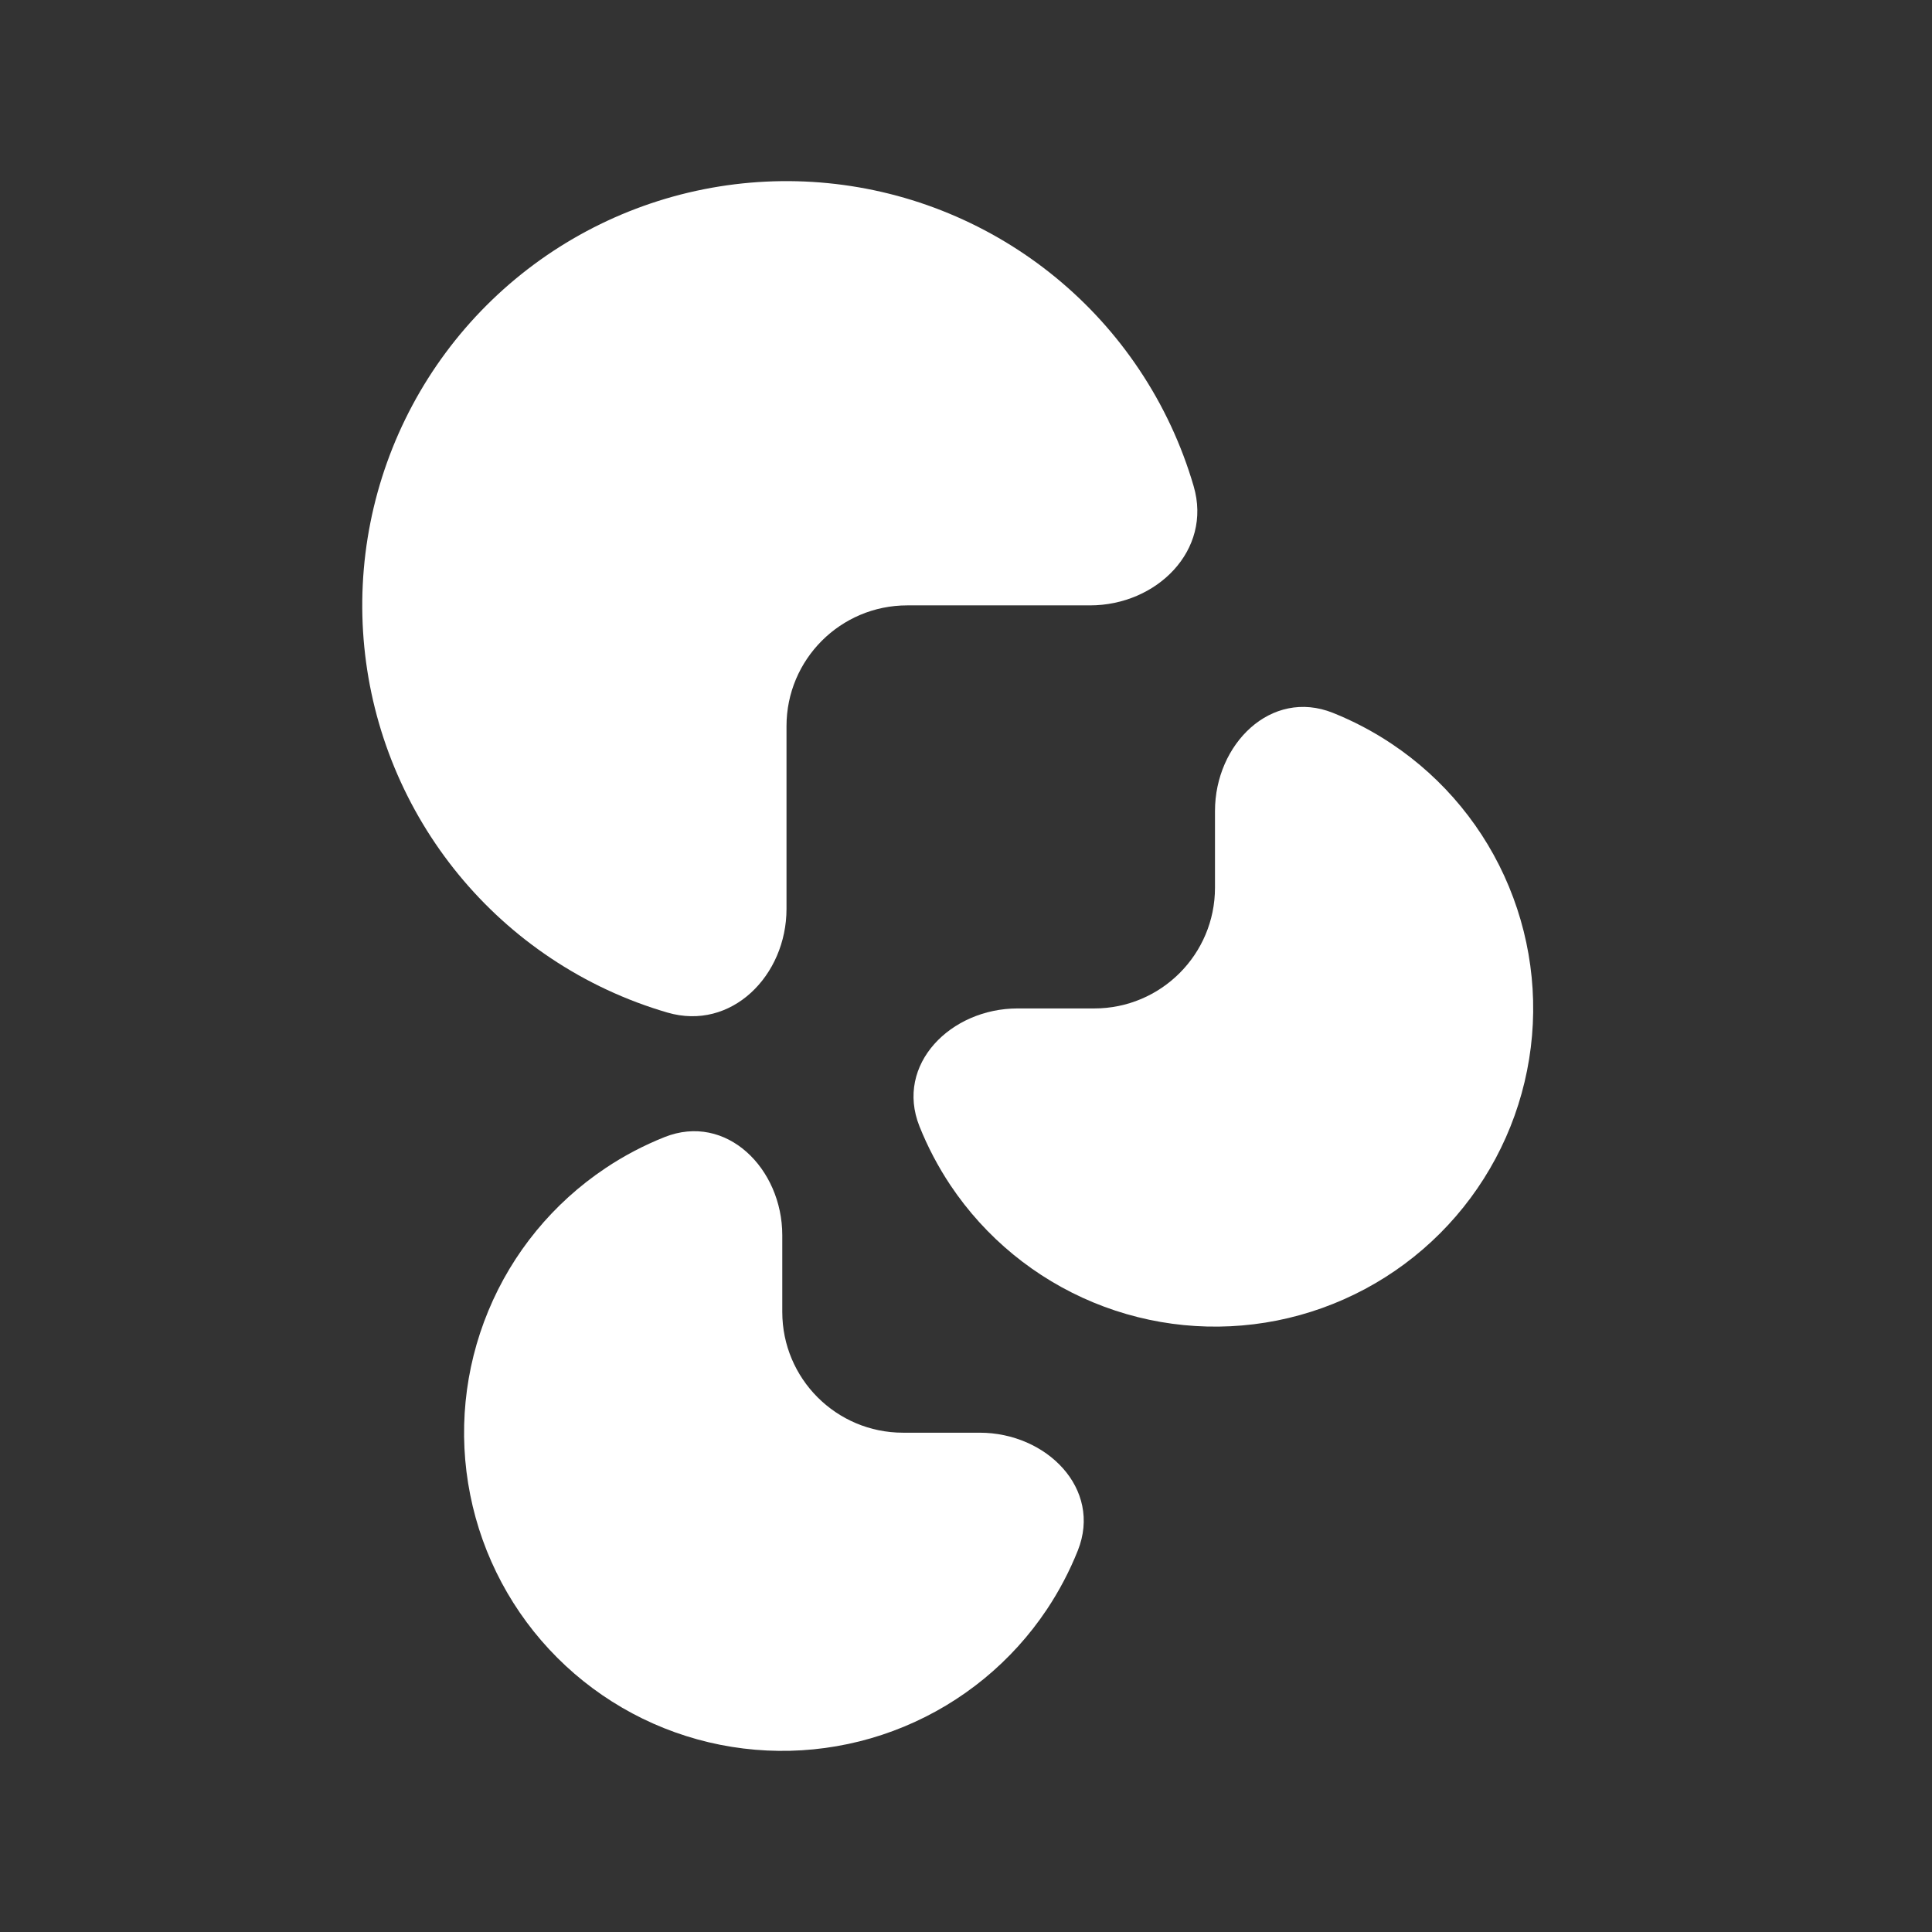
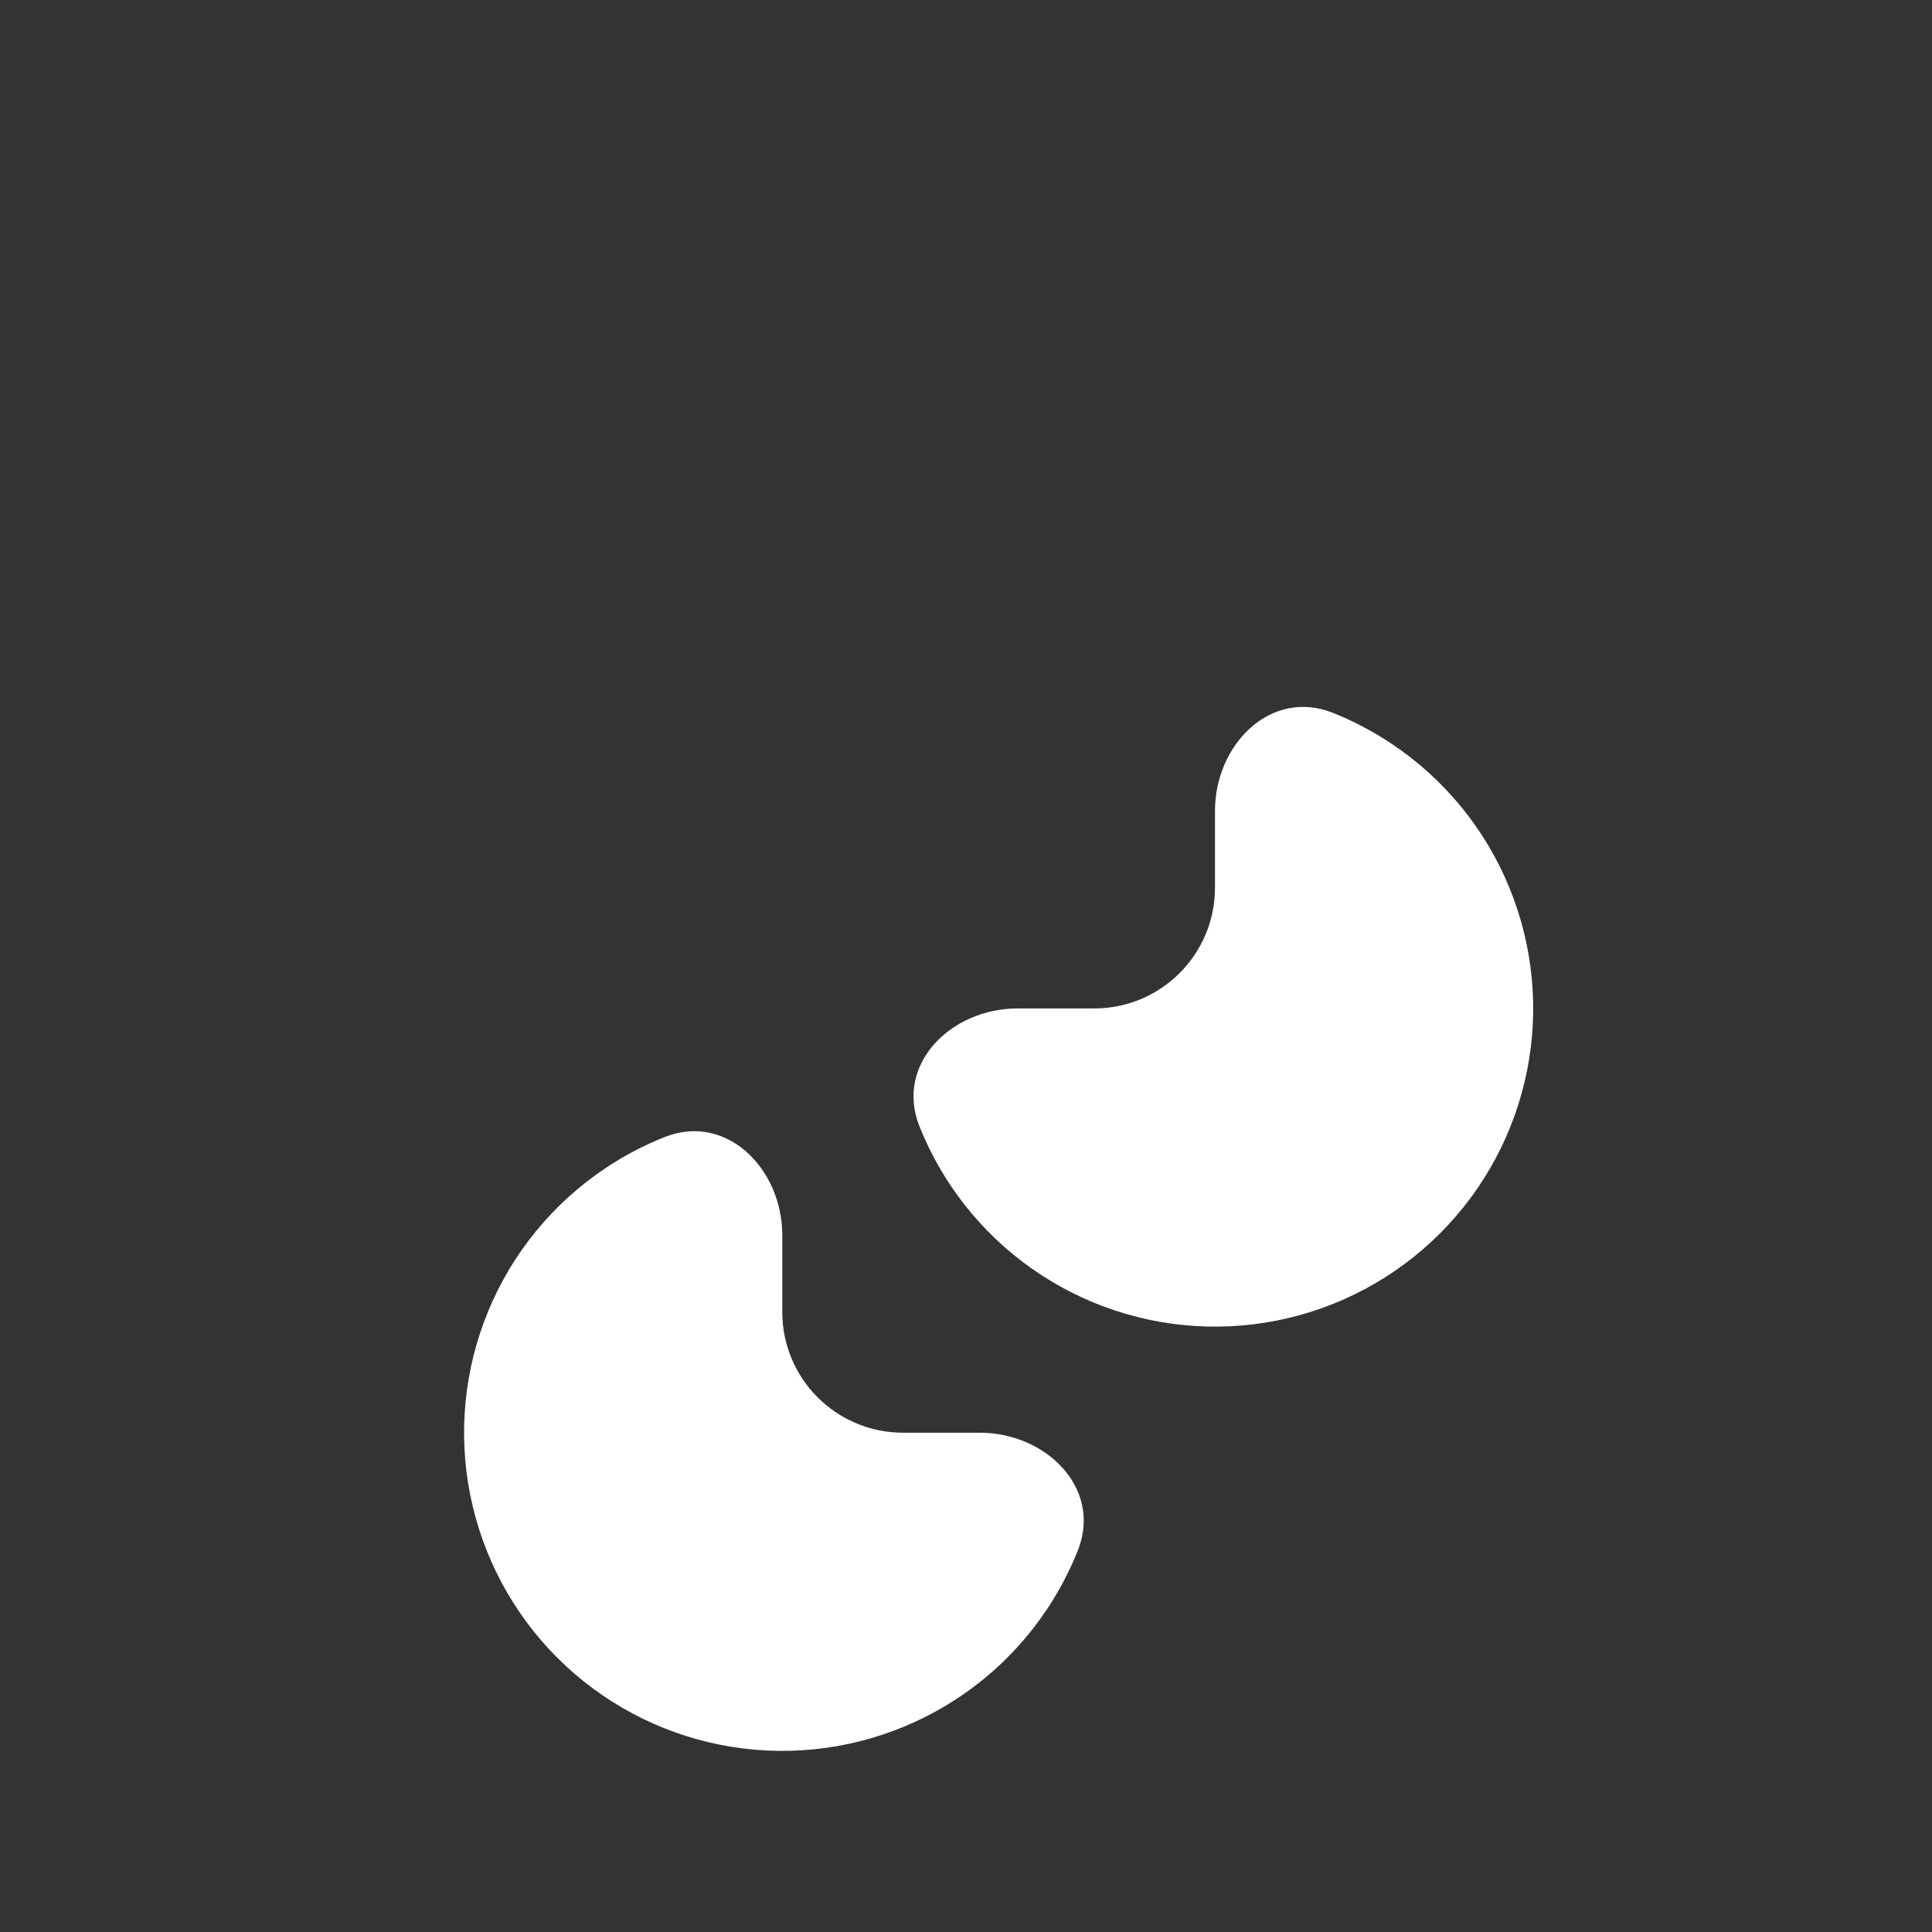
<svg xmlns="http://www.w3.org/2000/svg" viewBox="0 0 32 32" fill="none">
  <rect x="0" y="0" width="32" height="32" fill="#333333" stroke="none" />
  <style>
    path {
    fill: white;
    }
</style>
  <path d="M16.227 23.73C17.331 23.73 18.261 24.656 17.852 25.682C17.716 26.023 17.544 26.35 17.339 26.658C16.76 27.525 15.937 28.2 14.973 28.599C14.01 28.998 12.951 29.102 11.928 28.899C10.906 28.696 9.967 28.194 9.23 27.457C8.493 26.72 7.991 25.78 7.788 24.758C7.584 23.736 7.689 22.676 8.088 21.713C8.486 20.75 9.162 19.927 10.029 19.348C10.336 19.142 10.664 18.971 11.004 18.835C12.03 18.425 12.957 19.355 12.957 20.46V21.73C12.957 22.835 13.852 23.73 14.957 23.73H16.227Z" />
  <path d="M20.124 13.432C20.124 12.328 21.051 11.398 22.077 11.807C22.417 11.943 22.744 12.115 23.052 12.321C23.919 12.9 24.595 13.723 24.993 14.686C25.392 15.649 25.497 16.709 25.293 17.731C25.09 18.753 24.588 19.692 23.851 20.429C23.114 21.166 22.175 21.668 21.152 21.872C20.13 22.075 19.07 21.971 18.108 21.572C17.144 21.173 16.321 20.497 15.742 19.631C15.537 19.323 15.365 18.996 15.229 18.655C14.82 17.629 15.749 16.703 16.854 16.703L18.124 16.703C19.229 16.703 20.124 15.807 20.124 14.703L20.124 13.432Z" />
-   <path d="M13.027 15.054C13.027 16.159 12.114 17.081 11.054 16.771C10.372 16.572 9.72 16.269 9.123 15.87C7.967 15.098 7.067 14 6.535 12.716C6.003 11.432 5.864 10.019 6.135 8.656C6.406 7.293 7.075 6.041 8.058 5.058C9.041 4.075 10.293 3.406 11.656 3.135C13.019 2.864 14.432 3.003 15.716 3.535C17 4.067 18.098 4.967 18.87 6.123C19.269 6.72 19.572 7.372 19.771 8.054C20.081 9.114 19.159 10.027 18.054 10.027L15.027 10.027C13.922 10.027 13.027 10.922 13.027 12.027L13.027 15.054Z" />
</svg>